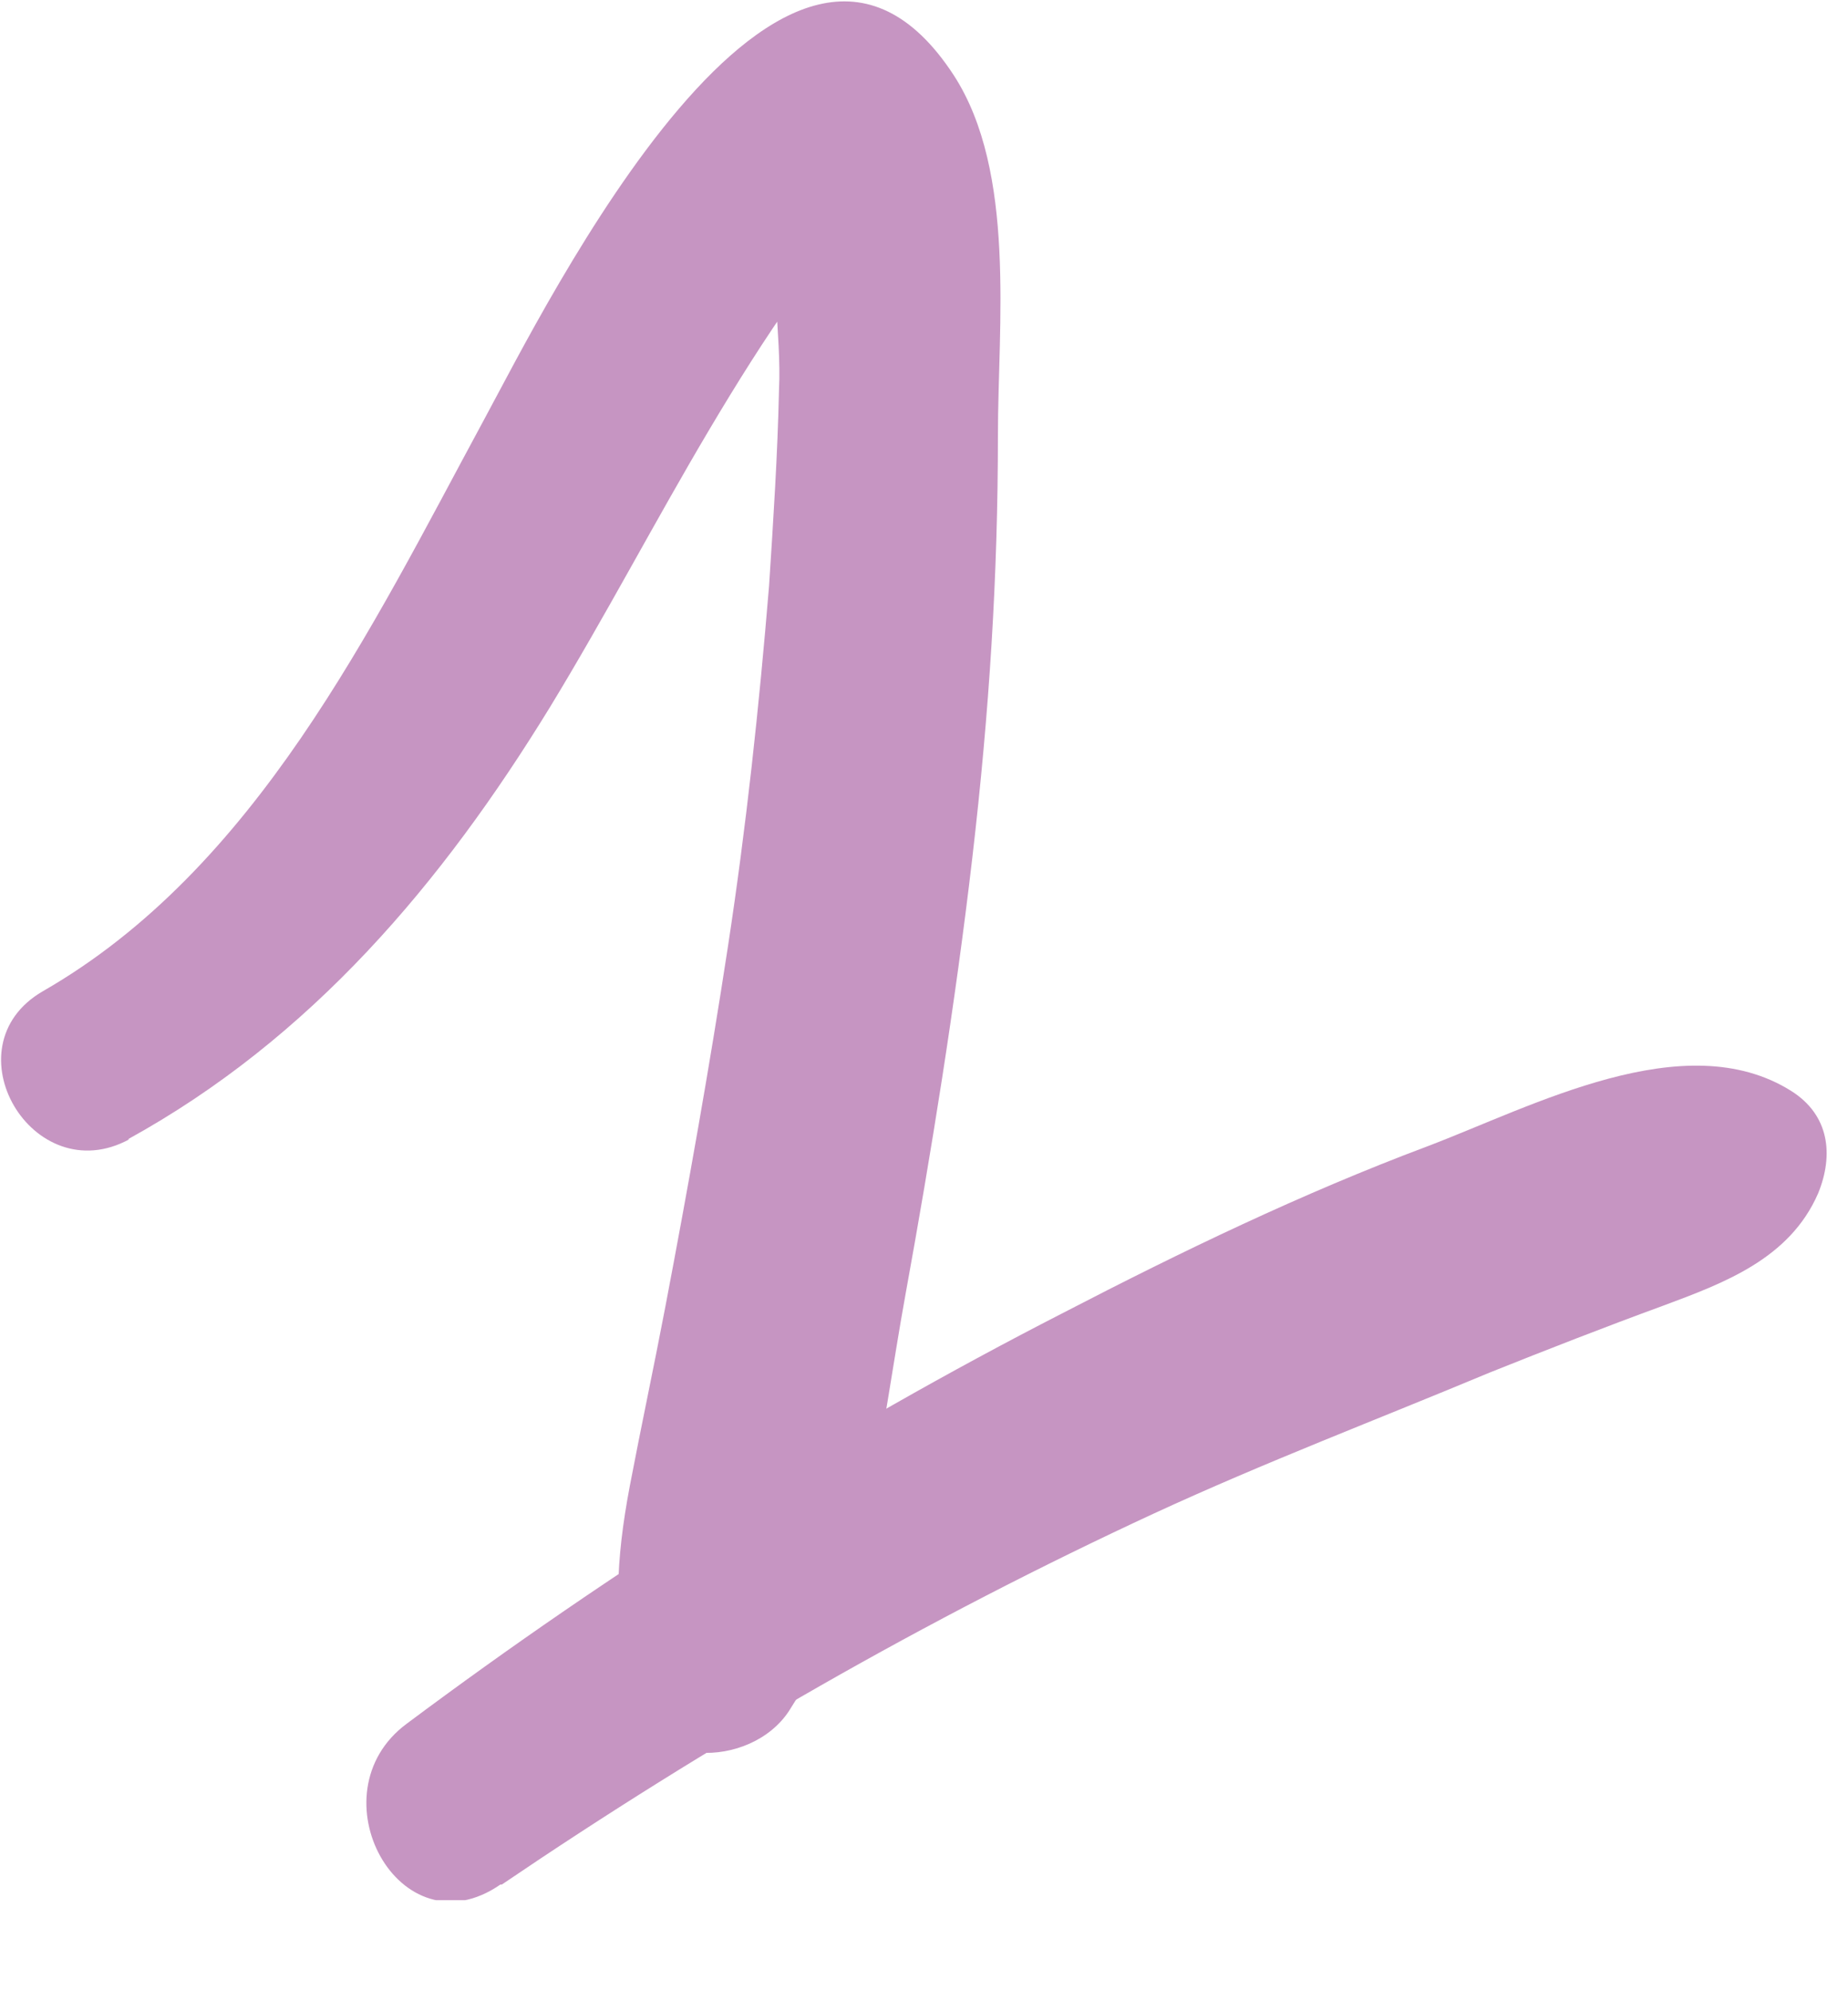
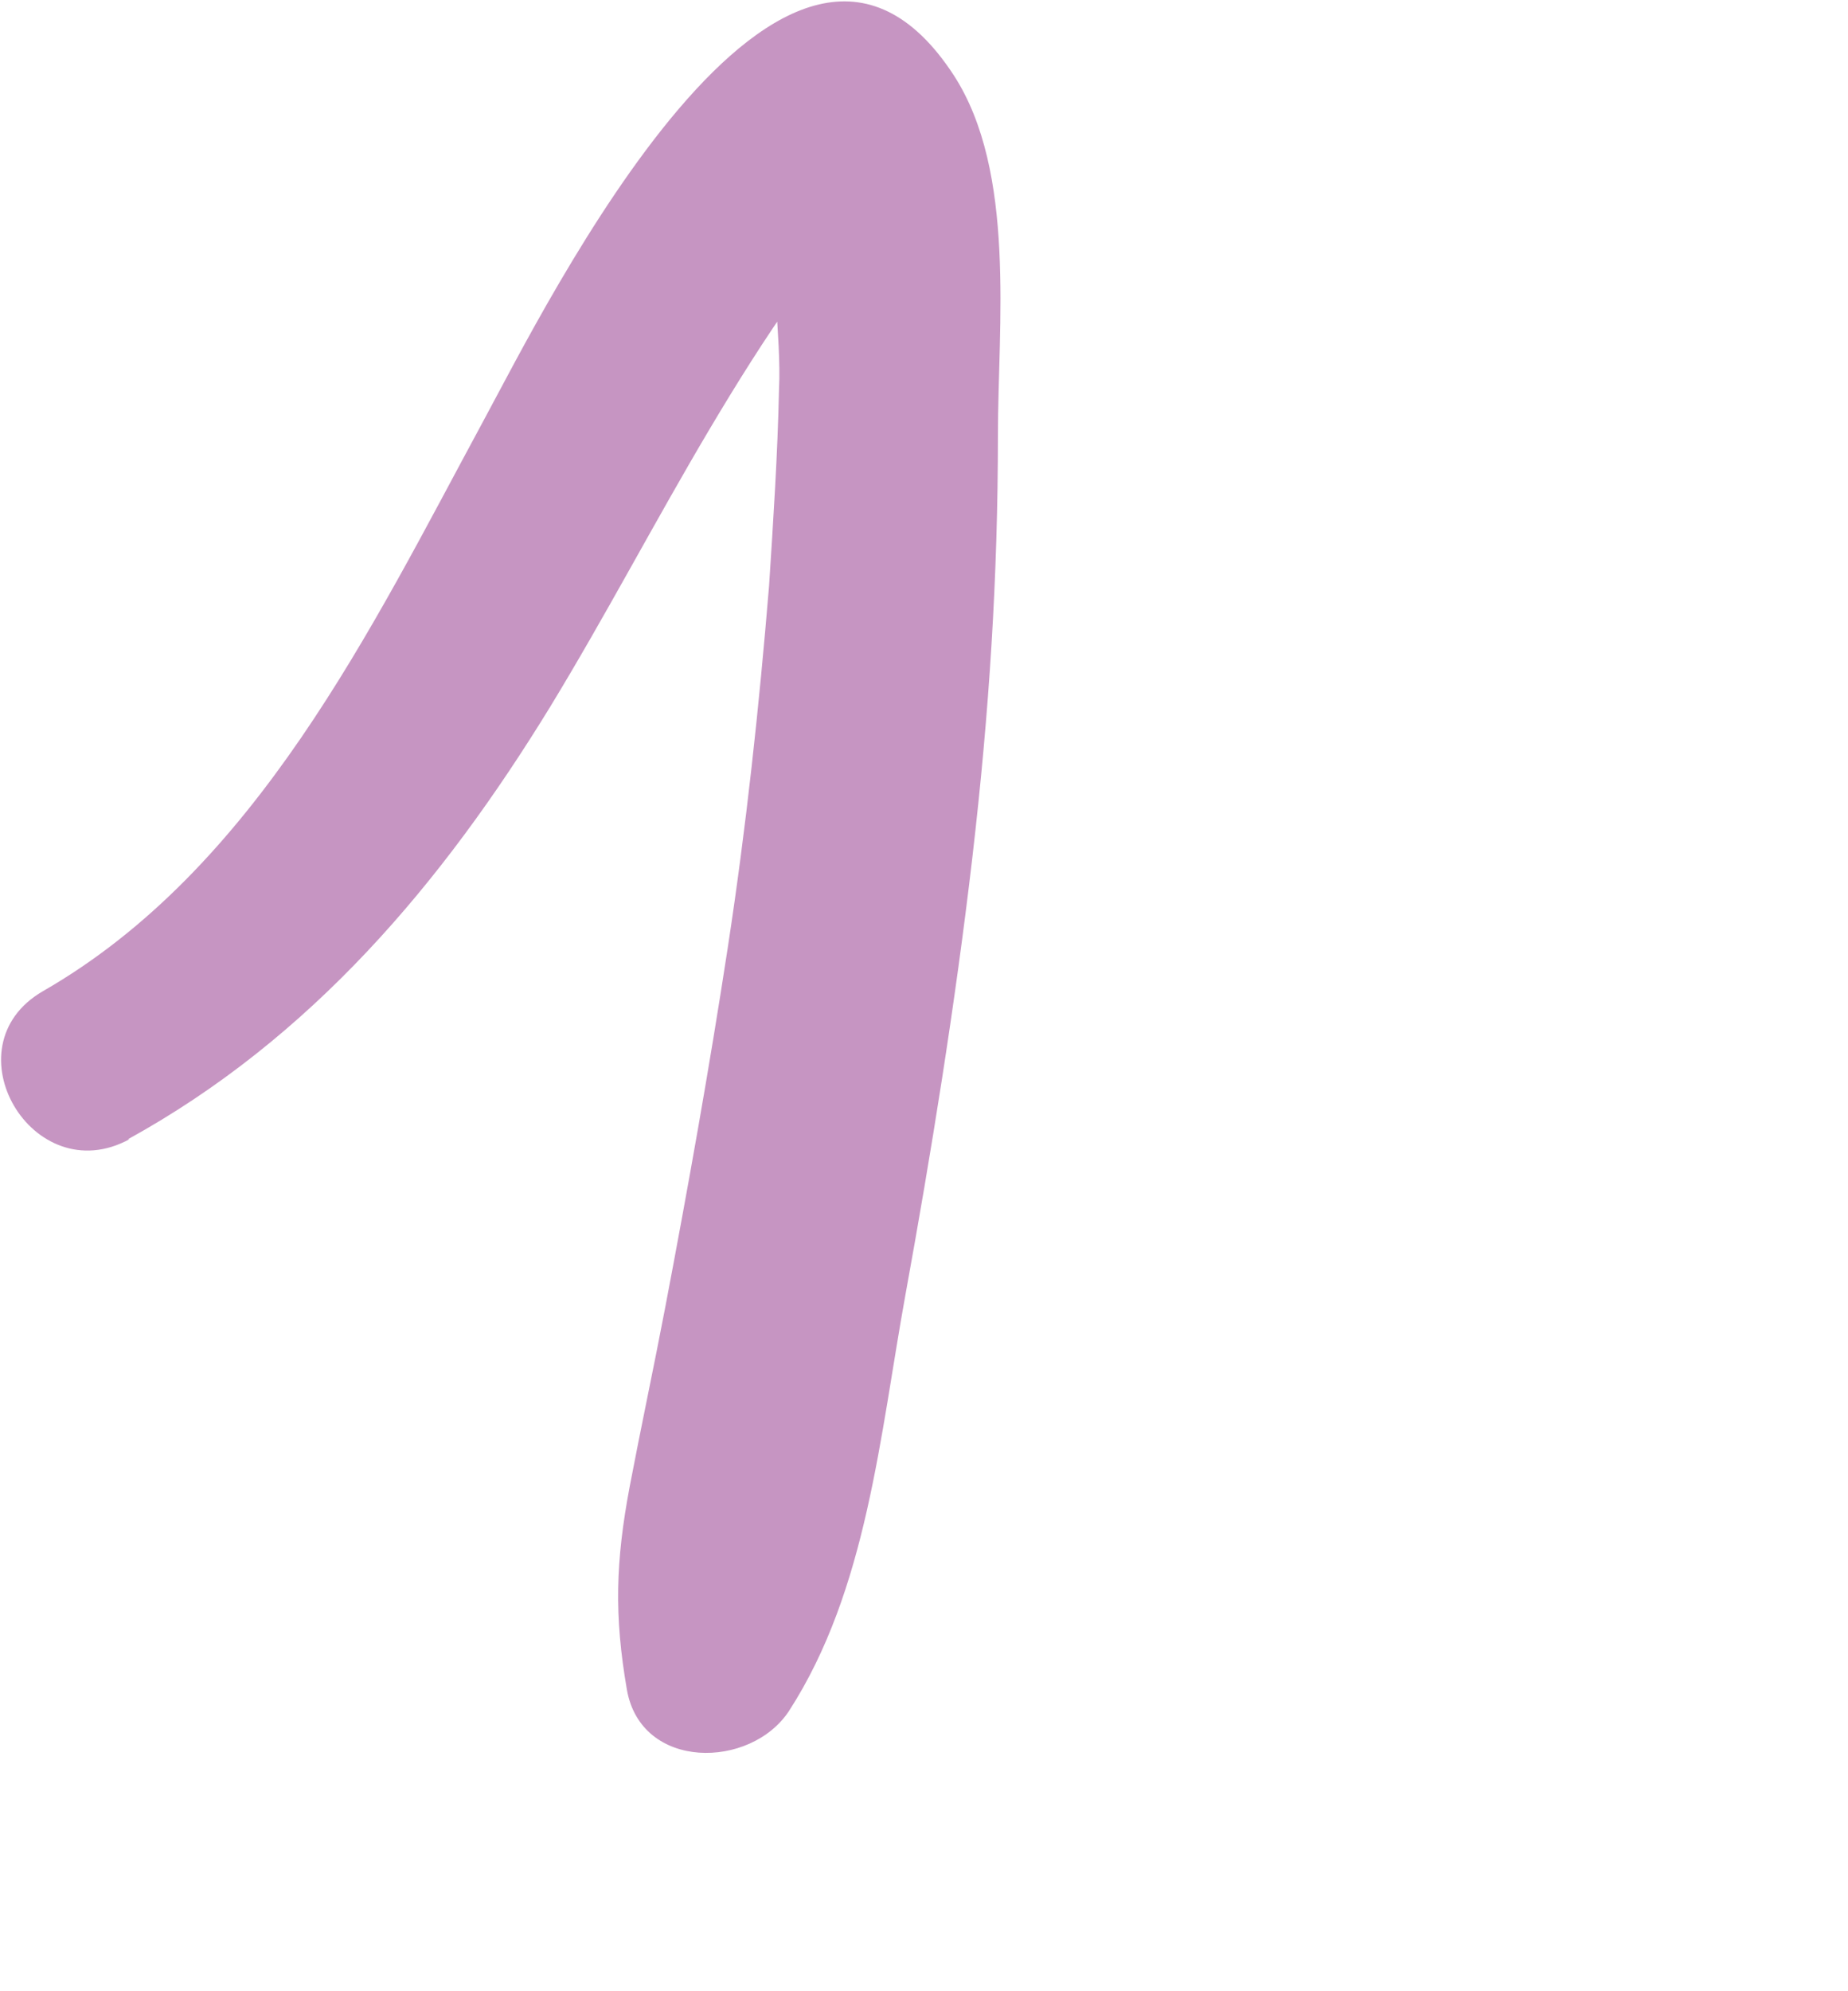
<svg xmlns="http://www.w3.org/2000/svg" width="13" height="14" viewBox="0 0 13 14" fill="none">
  <g clip-path="url(#clip0_13_11)">
    <path d="M0.9 8.01C2.19 7.3 3.11 6.21 3.87 4.97C4.26 4.33 4.61 3.66 4.99 3.02C5.18 2.7 5.38 2.38 5.6 2.07C5.7 1.94 5.88 1.77 5.94 1.62C6.22 1.38 6.06 1.28 5.46 1.31C5.48 1.36 5.48 1.41 5.48 1.46C5.4 1.84 5.5 2.35 5.48 2.74C5.47 3.2 5.44 3.66 5.41 4.12C5.34 4.97 5.25 5.81 5.12 6.66C4.99 7.51 4.84 8.35 4.68 9.19C4.6 9.61 4.51 10.03 4.43 10.45C4.33 10.98 4.32 11.36 4.41 11.88C4.51 12.45 5.28 12.44 5.55 12.03C6.1 11.18 6.19 10.09 6.37 9.1C6.55 8.11 6.72 7.06 6.84 6.03C6.96 5 7.02 4.05 7.02 3.06C7.02 2.29 7.15 1.21 6.71 0.53C5.53 -1.28 3.84 2.15 3.4 2.96C2.61 4.42 1.8 6.11 0.3 6.97C-0.37 7.36 0.23 8.38 0.91 8.01H0.9Z" fill="#C695C2" />
-     <path d="M3.53 13.25C4.99 12.26 6.52 11.38 8.12 10.64C8.9 10.28 9.69 9.98 10.48 9.65C10.88 9.49 11.29 9.33 11.7 9.18C12.13 9.02 12.59 8.85 12.79 8.39C12.9 8.12 12.87 7.84 12.6 7.67C11.85 7.2 10.78 7.78 10.04 8.06C9.16 8.39 8.31 8.8 7.48 9.23C5.86 10.06 4.32 11.03 2.86 12.12C2.2 12.61 2.81 13.74 3.52 13.25H3.53Z" fill="#C695C2" />
  </g>
  <defs>
    <clipPath id="clip0_13_11">
      <rect width="12.85" height="13.36" fill="white" />
    </clipPath>
  </defs>
</svg>